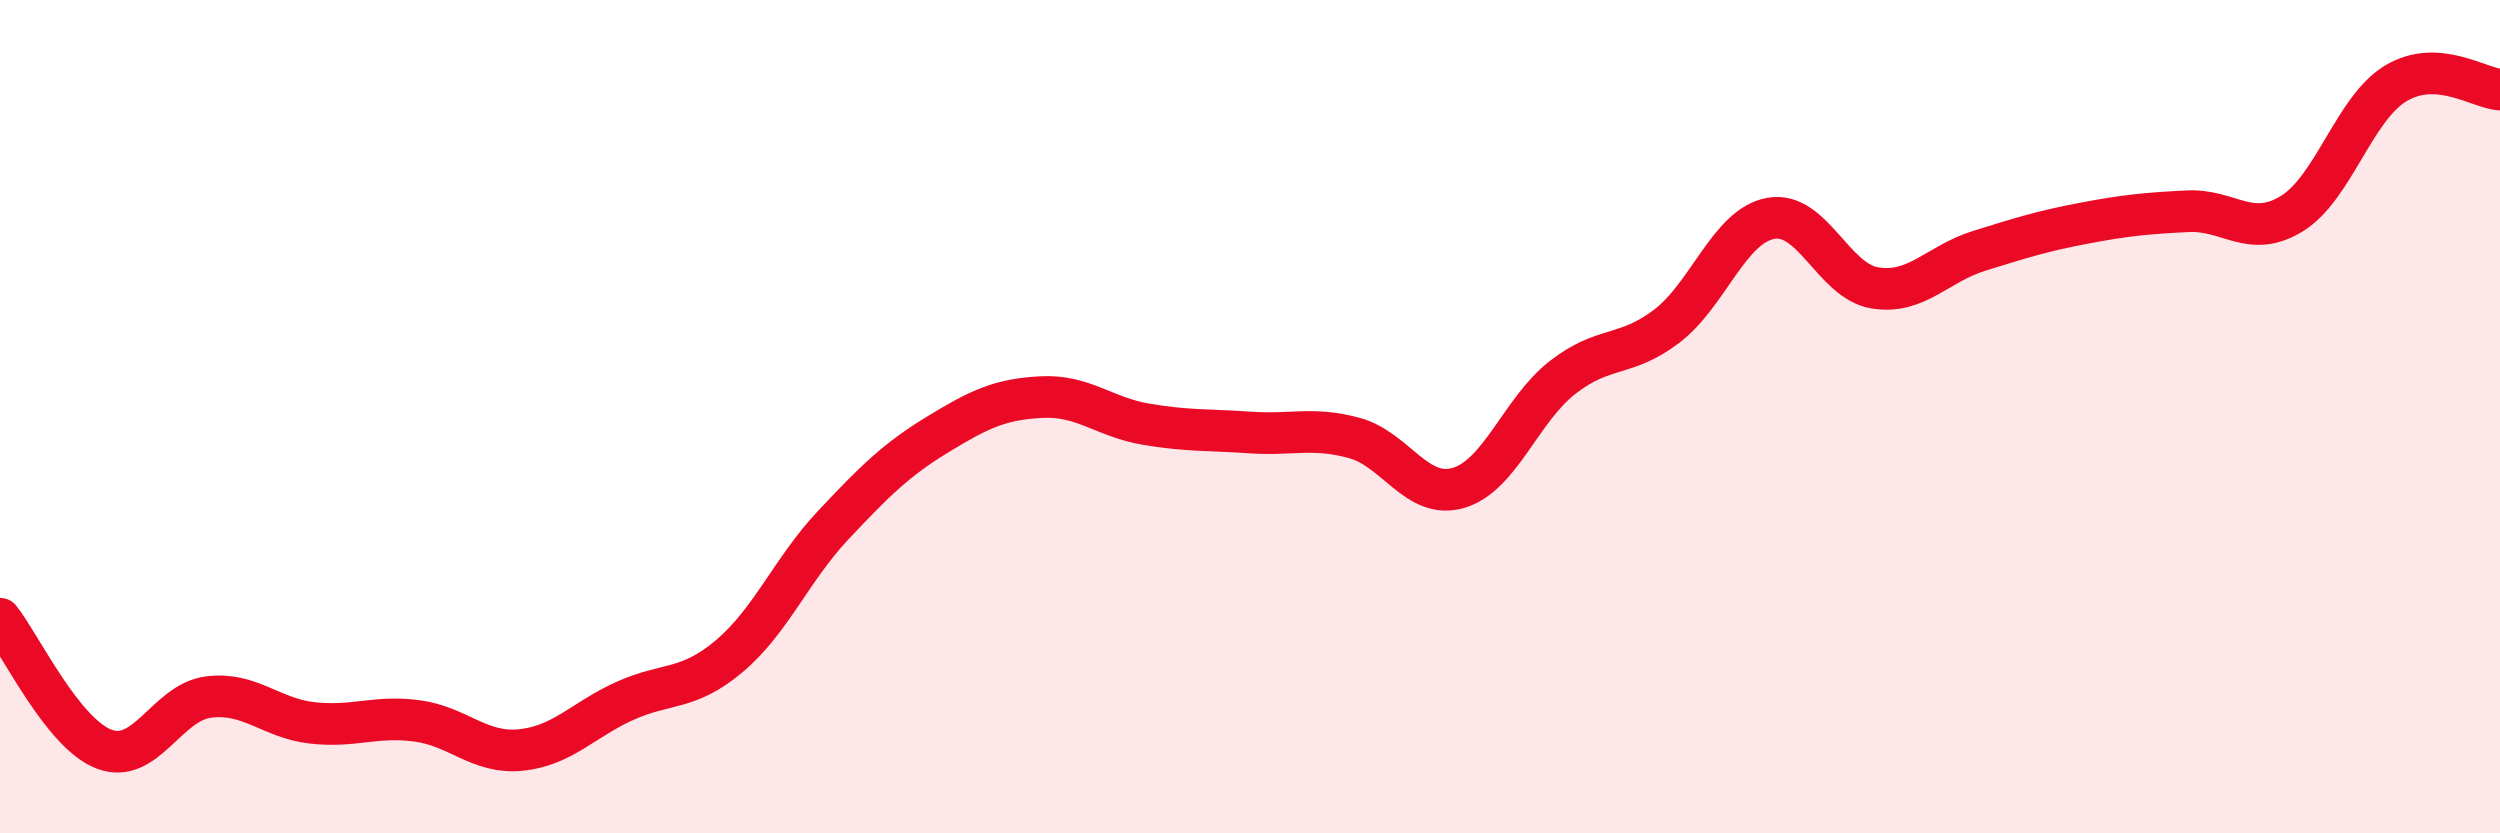
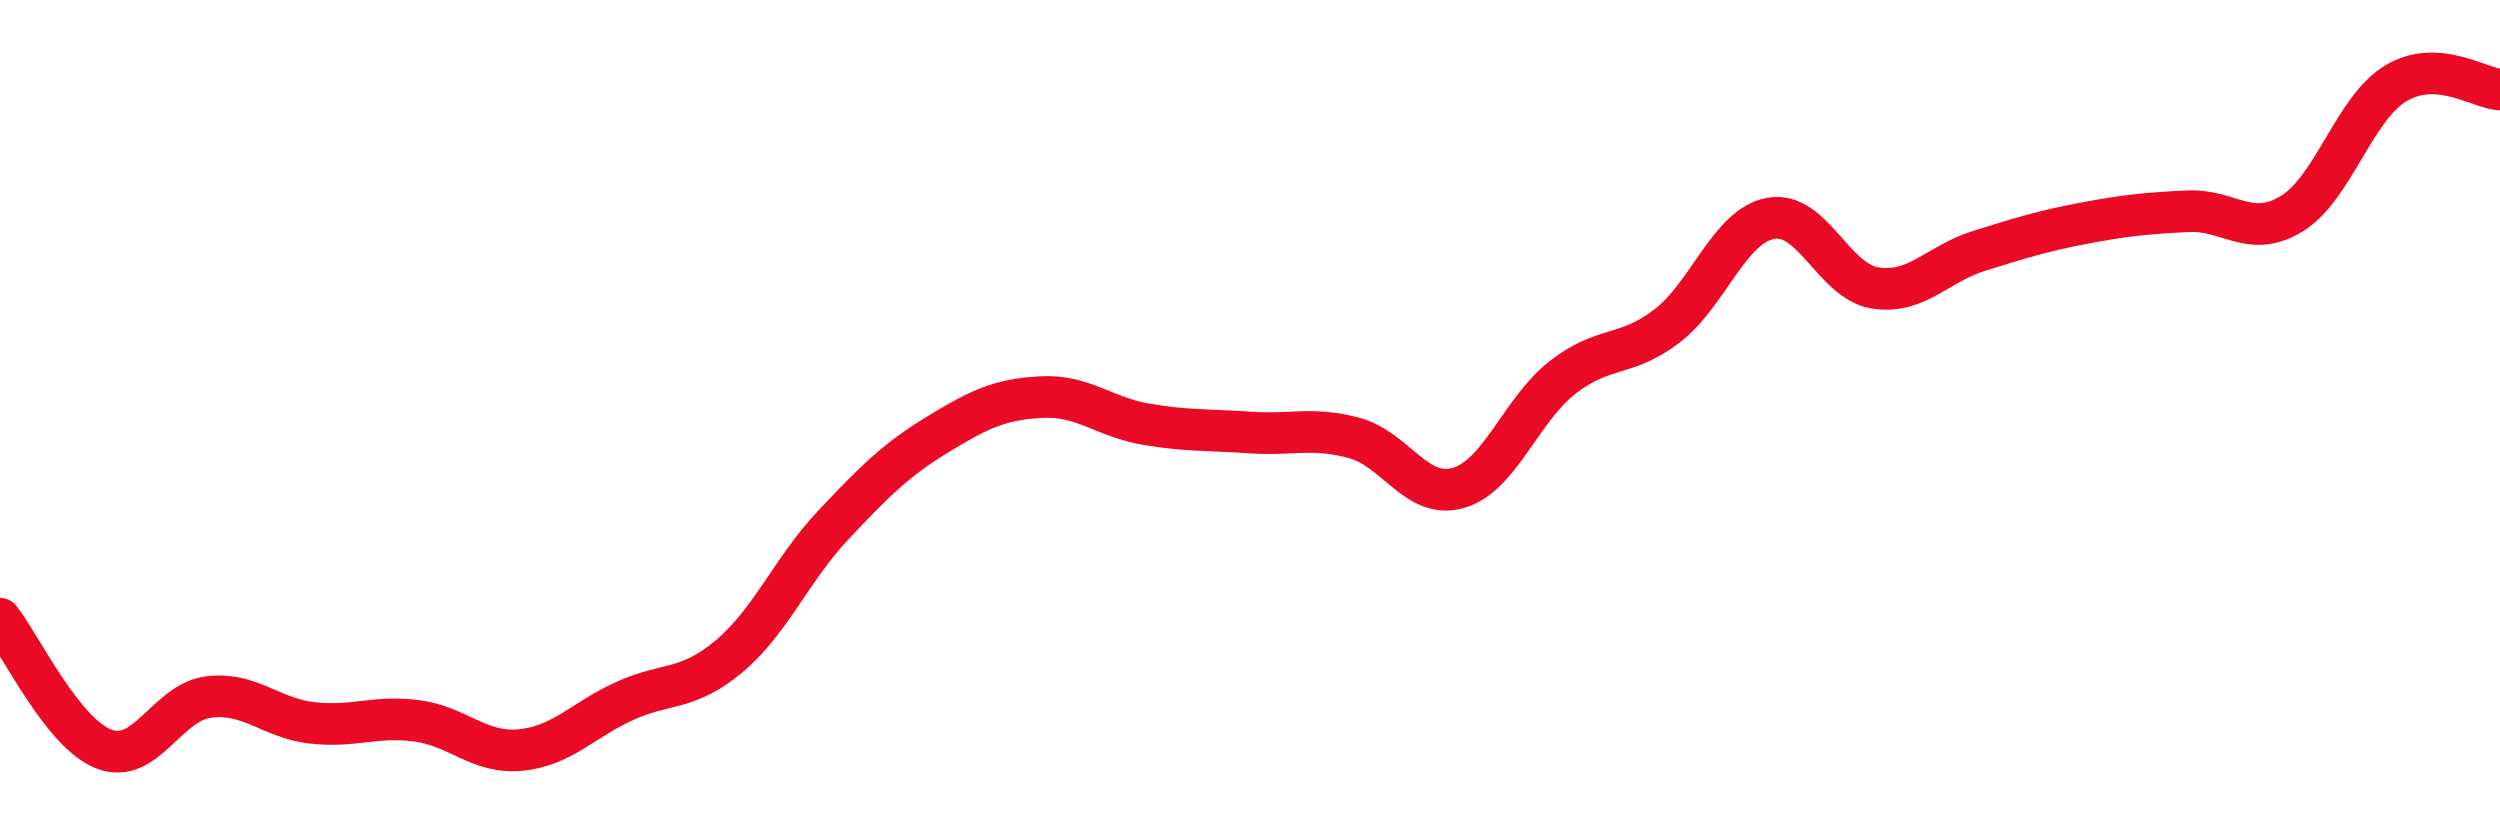
<svg xmlns="http://www.w3.org/2000/svg" width="60" height="20" viewBox="0 0 60 20">
-   <path d="M 0,14.85 C 0.5,15.48 1.5,17.6 2.5,17.98 C 3.5,18.36 4,16.86 5,16.73 C 6,16.6 6.5,17.24 7.5,17.35 C 8.5,17.46 9,17.17 10,17.3 C 11,17.43 11.5,18.1 12.5,18 C 13.5,17.9 14,17.27 15,16.82 C 16,16.37 16.5,16.59 17.5,15.75 C 18.5,14.91 19,13.66 20,12.6 C 21,11.54 21.5,11.04 22.5,10.43 C 23.5,9.82 24,9.58 25,9.53 C 26,9.48 26.5,10.01 27.5,10.18 C 28.5,10.35 29,10.31 30,10.38 C 31,10.45 31.5,10.24 32.5,10.51 C 33.5,10.78 34,12 35,11.71 C 36,11.42 36.5,9.84 37.5,9.06 C 38.5,8.28 39,8.59 40,7.83 C 41,7.07 41.5,5.42 42.5,5.24 C 43.5,5.06 44,6.75 45,6.91 C 46,7.07 46.5,6.33 47.5,6.02 C 48.5,5.71 49,5.55 50,5.36 C 51,5.17 51.5,5.12 52.5,5.07 C 53.5,5.02 54,5.74 55,5.13 C 56,4.52 56.5,2.6 57.5,2 C 58.5,1.4 59.5,2.12 60,2.15L60 20L0 20Z" fill="#EB0A25" opacity="0.1" stroke-linecap="round" stroke-linejoin="round" />
  <path d="M 0,14.85 C 0.5,15.48 1.5,17.6 2.5,17.98 C 3.5,18.36 4,16.86 5,16.73 C 6,16.6 6.5,17.24 7.5,17.35 C 8.5,17.46 9,17.17 10,17.3 C 11,17.43 11.5,18.1 12.5,18 C 13.5,17.9 14,17.27 15,16.82 C 16,16.37 16.5,16.59 17.5,15.75 C 18.5,14.91 19,13.66 20,12.6 C 21,11.54 21.5,11.04 22.5,10.43 C 23.5,9.82 24,9.58 25,9.53 C 26,9.48 26.5,10.01 27.5,10.18 C 28.5,10.35 29,10.31 30,10.38 C 31,10.45 31.5,10.24 32.5,10.51 C 33.5,10.78 34,12 35,11.71 C 36,11.42 36.5,9.84 37.5,9.06 C 38.5,8.28 39,8.59 40,7.83 C 41,7.07 41.5,5.42 42.5,5.24 C 43.5,5.06 44,6.75 45,6.91 C 46,7.07 46.5,6.33 47.5,6.02 C 48.5,5.71 49,5.55 50,5.36 C 51,5.17 51.5,5.12 52.5,5.07 C 53.5,5.02 54,5.74 55,5.13 C 56,4.52 56.5,2.6 57.5,2 C 58.5,1.4 59.5,2.12 60,2.15" stroke="#EB0A25" stroke-width="1" fill="none" stroke-linecap="round" stroke-linejoin="round" />
</svg>